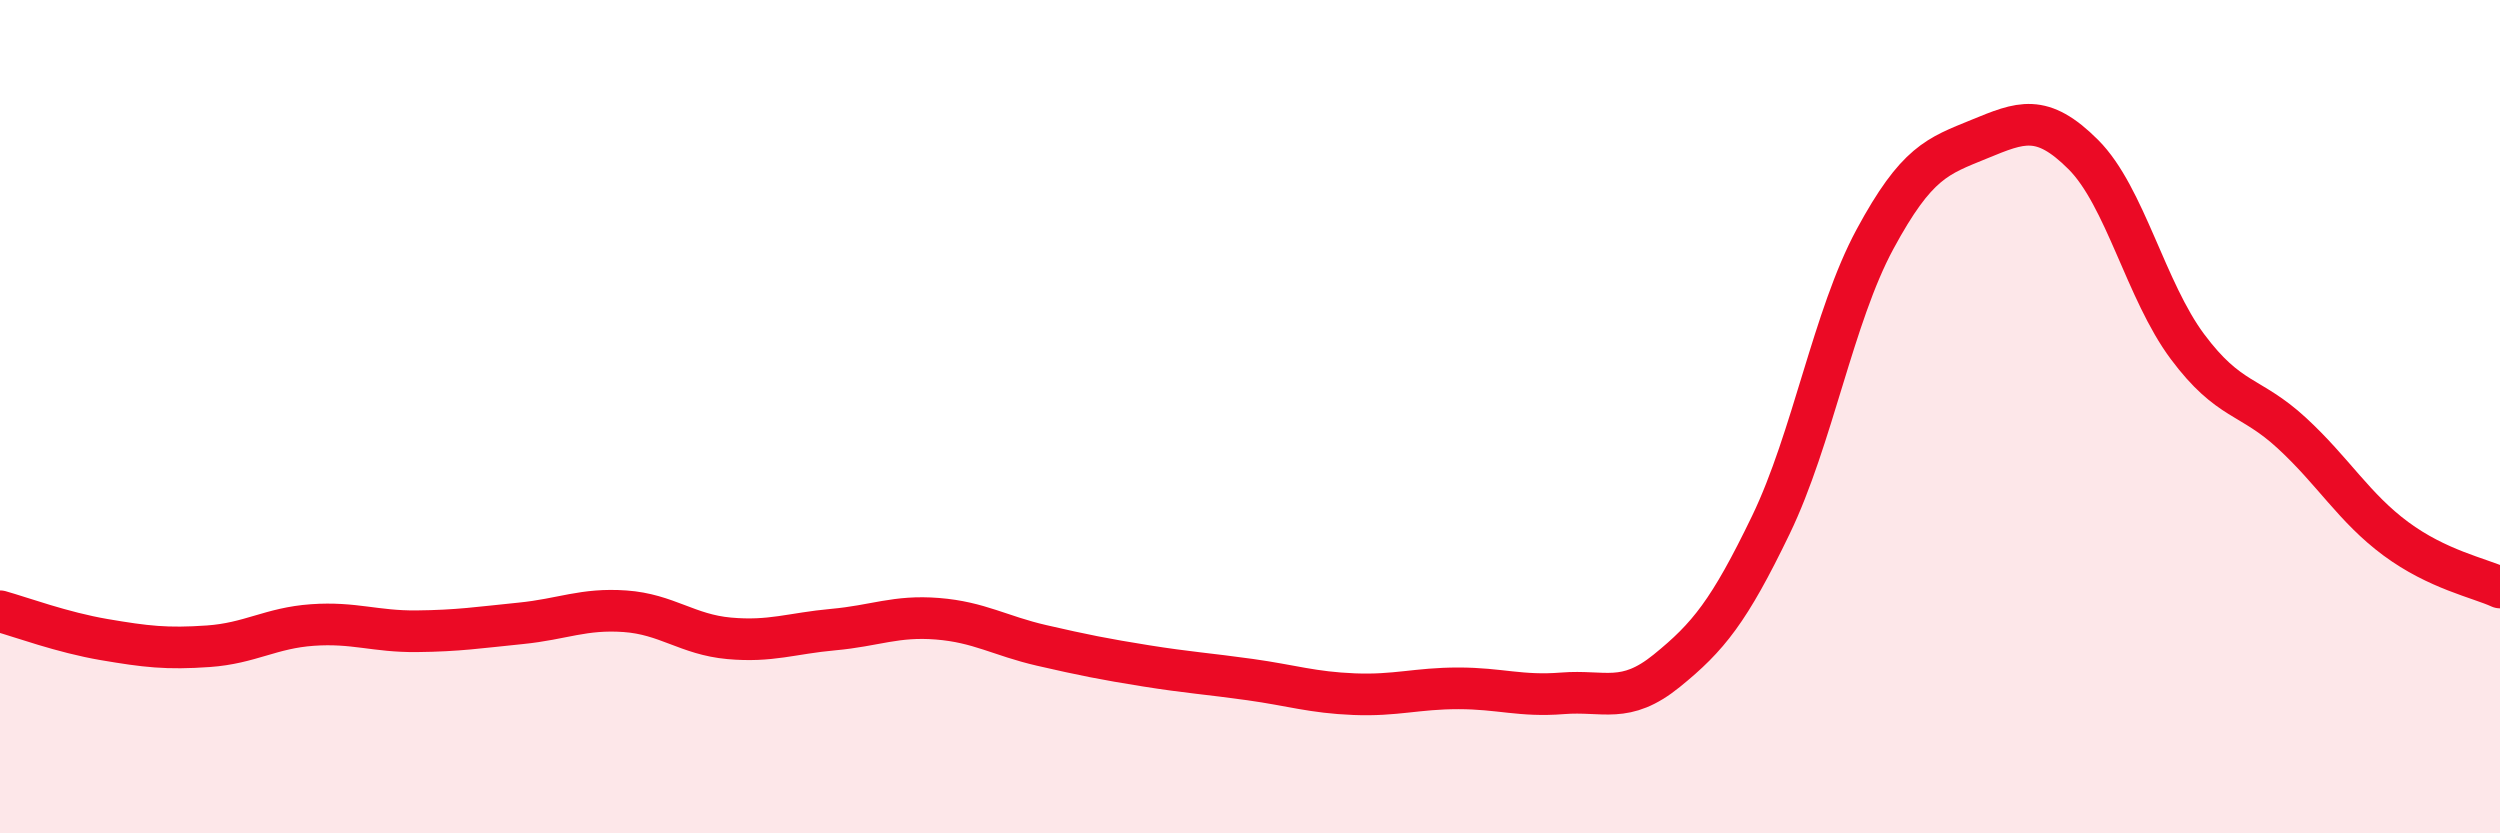
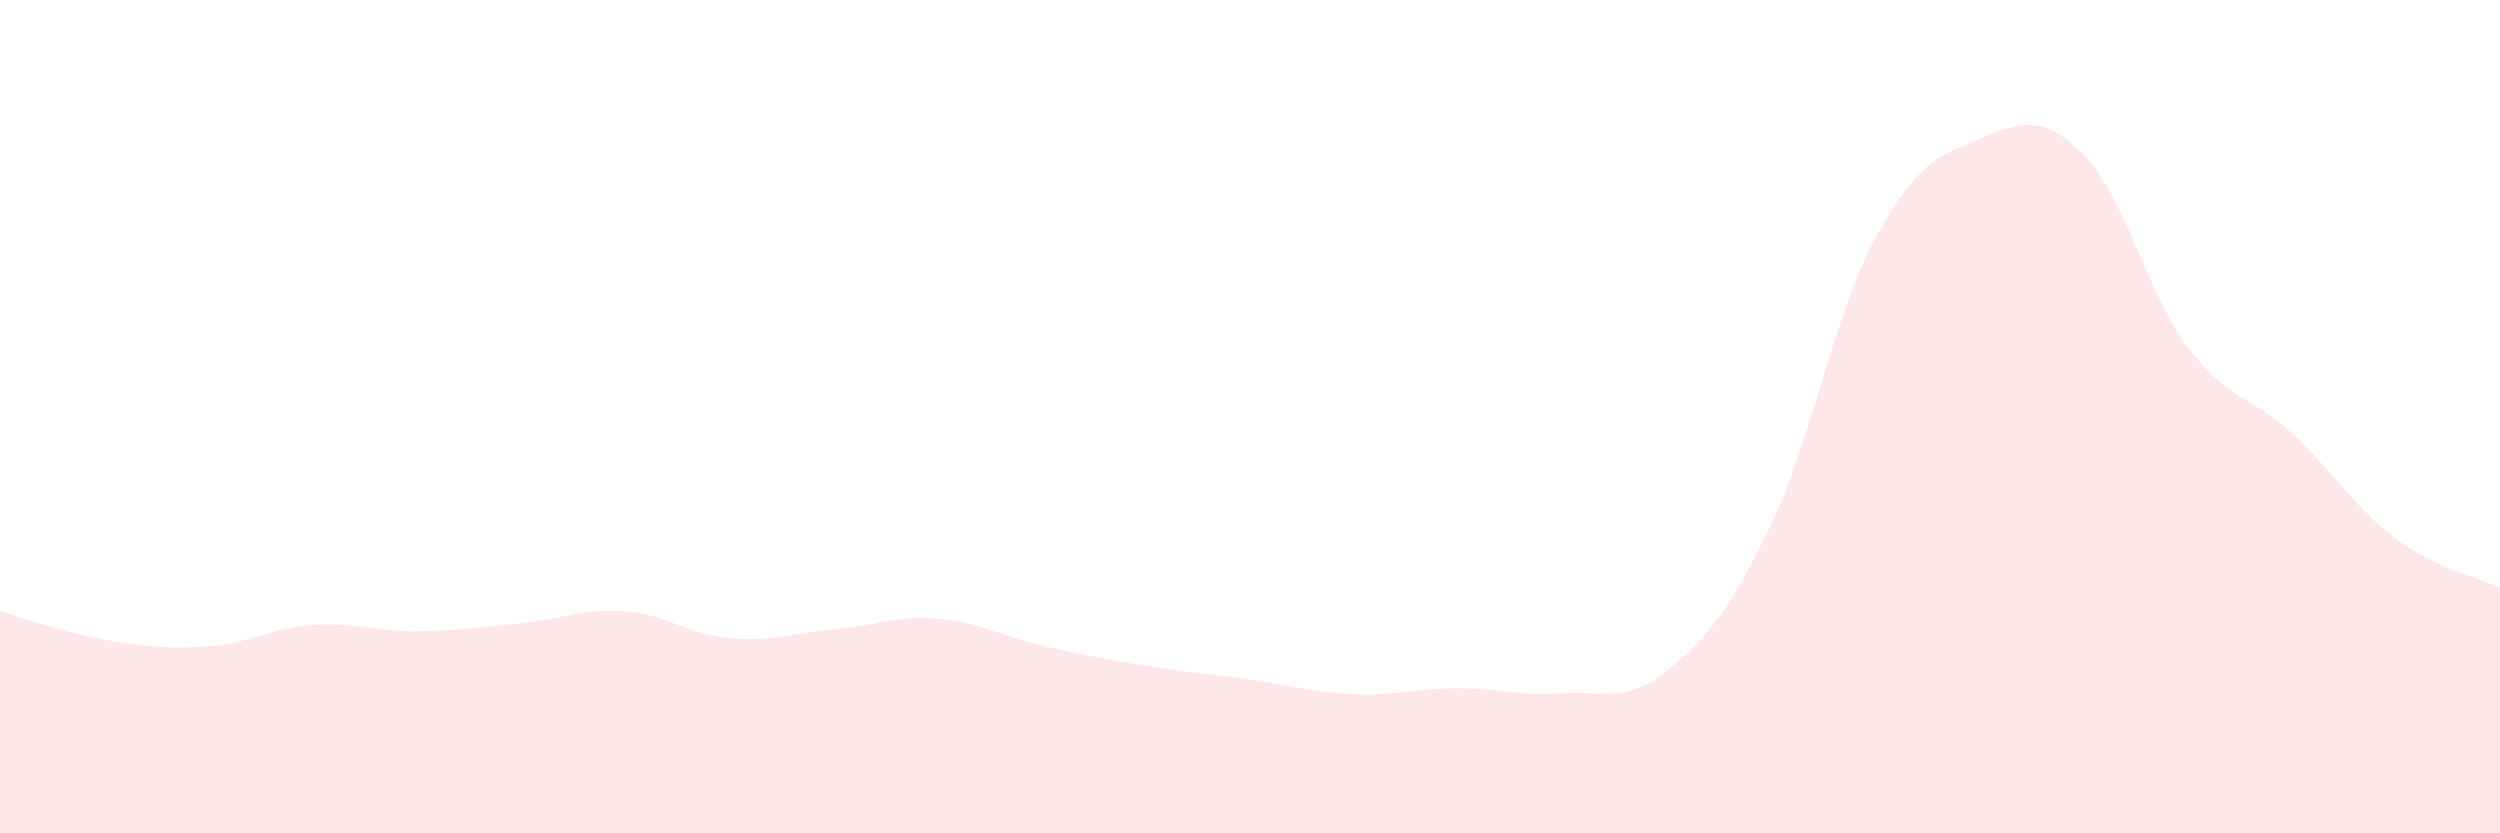
<svg xmlns="http://www.w3.org/2000/svg" width="60" height="20" viewBox="0 0 60 20">
  <path d="M 0,14.67 C 0.5,14.81 1.5,15.18 2.5,15.35 C 3.5,15.52 4,15.58 5,15.51 C 6,15.44 6.5,15.07 7.5,15 C 8.5,14.93 9,15.16 10,15.15 C 11,15.14 11.5,15.06 12.5,14.96 C 13.5,14.86 14,14.6 15,14.67 C 16,14.74 16.5,15.23 17.5,15.32 C 18.5,15.41 19,15.2 20,15.11 C 21,15.02 21.5,14.77 22.5,14.85 C 23.5,14.93 24,15.26 25,15.49 C 26,15.72 26.5,15.82 27.5,15.98 C 28.5,16.14 29,16.17 30,16.31 C 31,16.45 31.5,16.62 32.5,16.66 C 33.5,16.7 34,16.52 35,16.52 C 36,16.52 36.5,16.72 37.5,16.64 C 38.5,16.56 39,16.91 40,16.1 C 41,15.29 41.5,14.67 42.5,12.6 C 43.5,10.53 44,7.59 45,5.74 C 46,3.89 46.5,3.75 47.5,3.34 C 48.5,2.93 49,2.71 50,3.71 C 51,4.71 51.5,6.98 52.5,8.32 C 53.5,9.66 54,9.47 55,10.39 C 56,11.31 56.5,12.19 57.5,12.93 C 58.5,13.67 59.5,13.87 60,14.1L60 20L0 20Z" fill="#EB0A25" opacity="0.1" stroke-linecap="round" stroke-linejoin="round" />
-   <path d="M 0,14.67 C 0.5,14.81 1.5,15.18 2.5,15.35 C 3.5,15.52 4,15.58 5,15.51 C 6,15.44 6.5,15.07 7.5,15 C 8.5,14.93 9,15.16 10,15.15 C 11,15.14 11.5,15.06 12.5,14.96 C 13.5,14.86 14,14.6 15,14.67 C 16,14.74 16.5,15.23 17.5,15.32 C 18.5,15.41 19,15.2 20,15.11 C 21,15.02 21.5,14.77 22.5,14.85 C 23.5,14.93 24,15.26 25,15.49 C 26,15.72 26.5,15.82 27.5,15.98 C 28.5,16.14 29,16.17 30,16.31 C 31,16.45 31.5,16.62 32.5,16.66 C 33.5,16.7 34,16.52 35,16.52 C 36,16.52 36.5,16.72 37.5,16.64 C 38.5,16.56 39,16.91 40,16.1 C 41,15.29 41.5,14.67 42.5,12.6 C 43.5,10.53 44,7.59 45,5.74 C 46,3.89 46.5,3.75 47.5,3.34 C 48.5,2.93 49,2.71 50,3.71 C 51,4.71 51.5,6.98 52.5,8.32 C 53.5,9.66 54,9.47 55,10.39 C 56,11.31 56.5,12.19 57.5,12.93 C 58.5,13.67 59.5,13.87 60,14.1" stroke="#EB0A25" stroke-width="1" fill="none" stroke-linecap="round" stroke-linejoin="round" />
</svg>